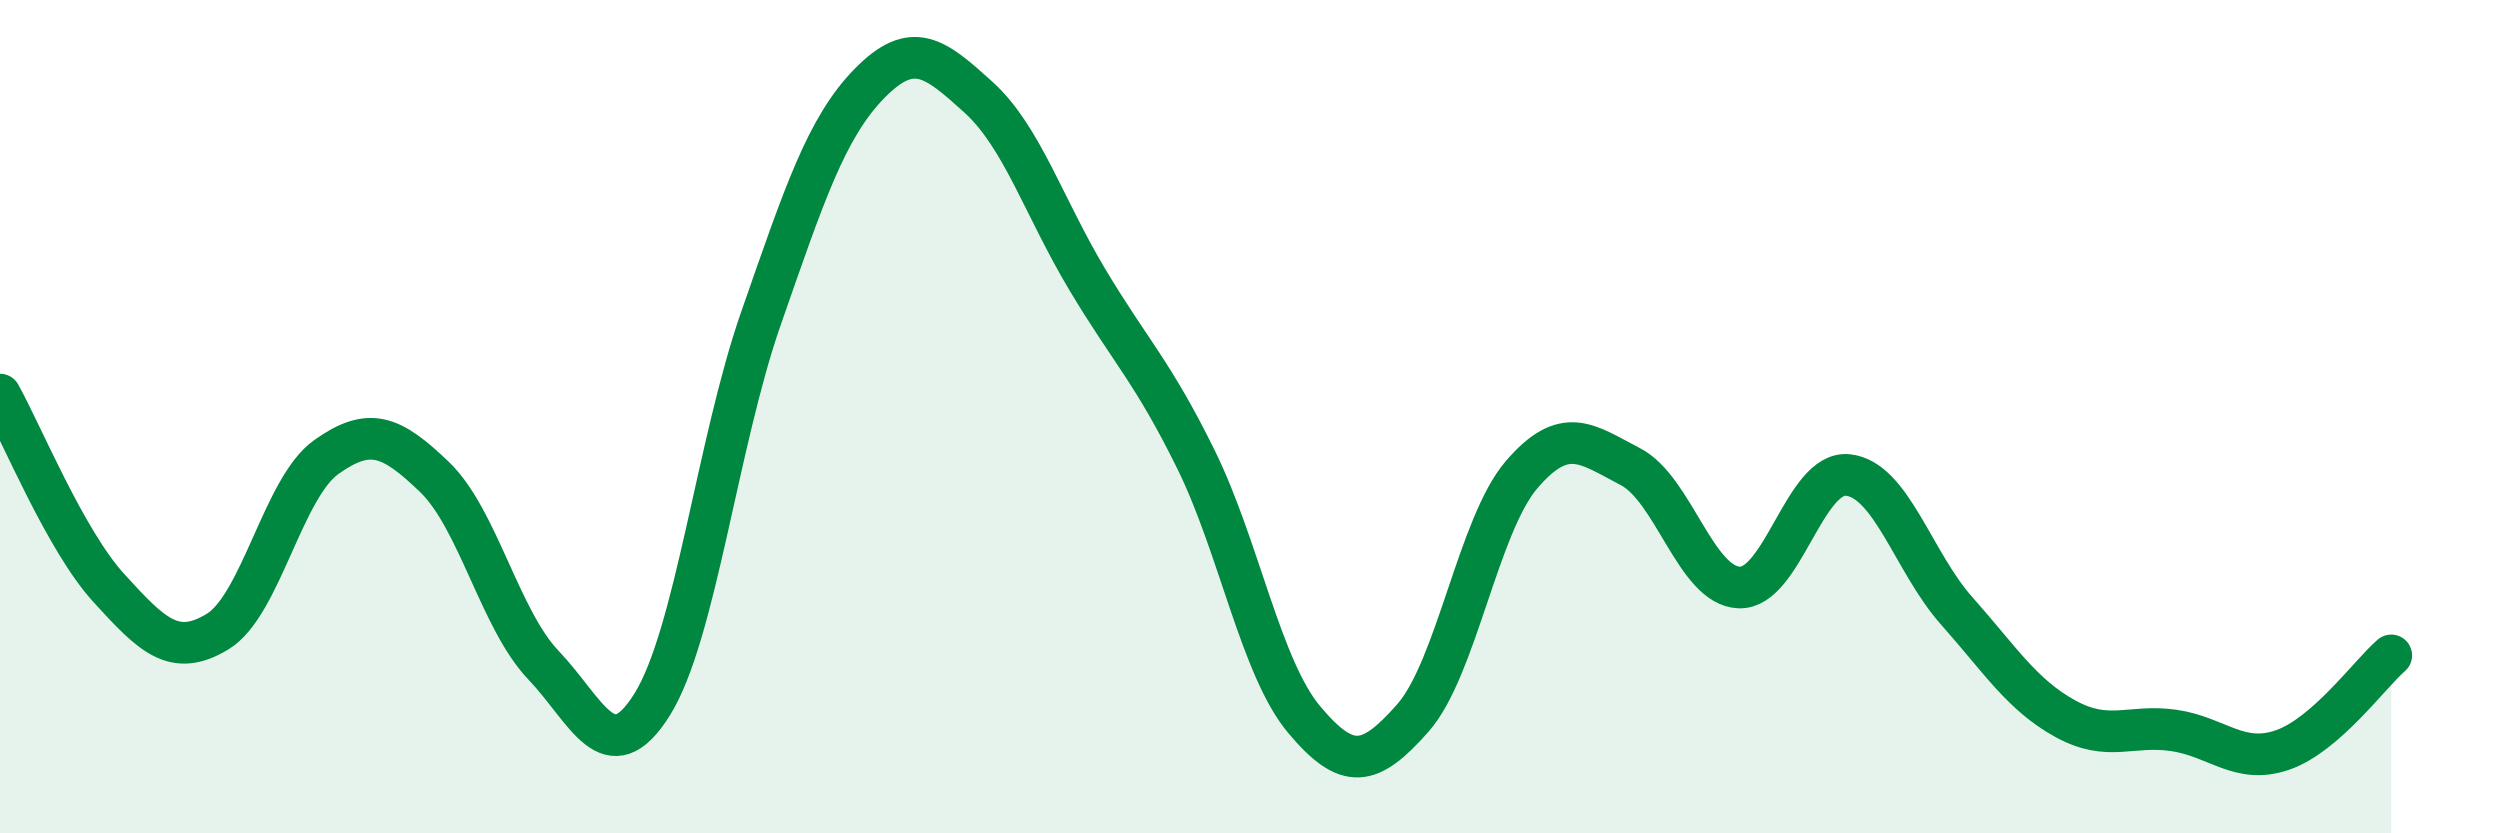
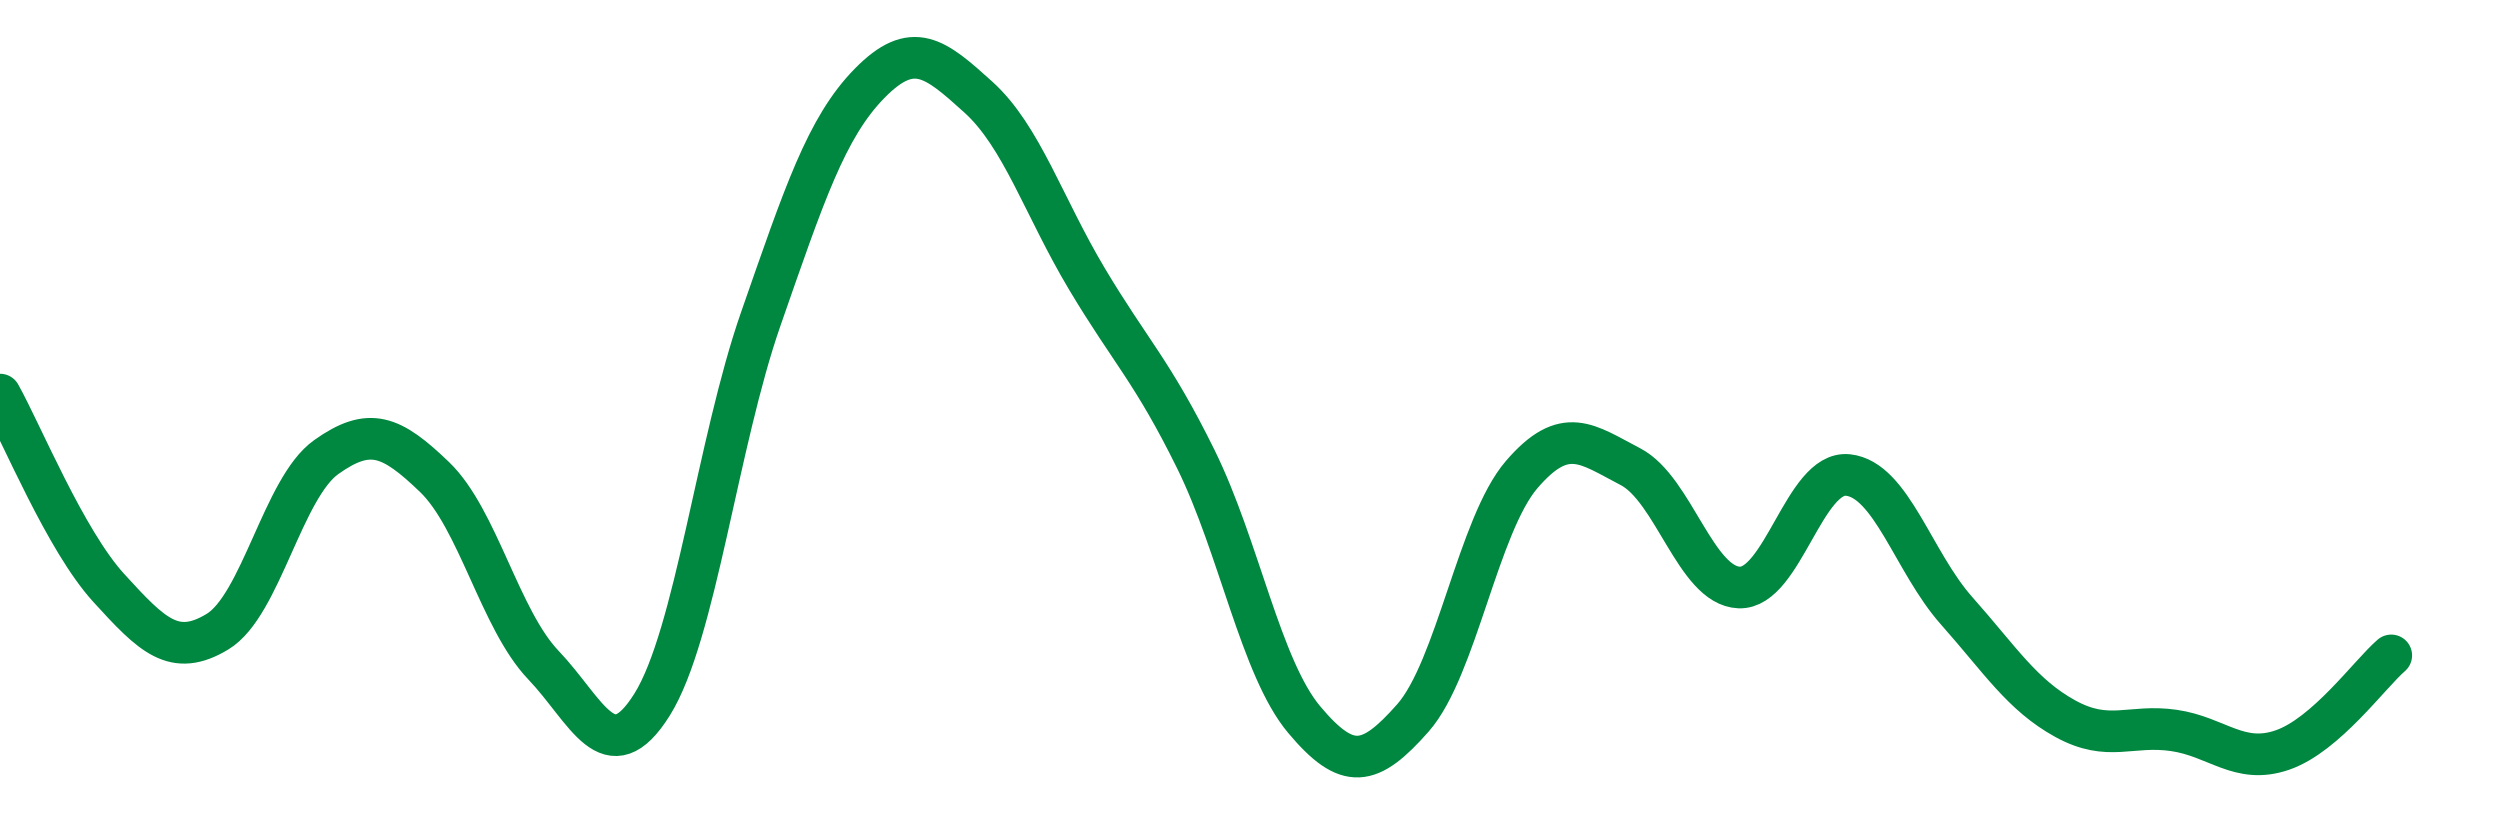
<svg xmlns="http://www.w3.org/2000/svg" width="60" height="20" viewBox="0 0 60 20">
-   <path d="M 0,9.47 C 0.52,10.4 1.57,12.97 2.61,14.11 C 3.65,15.25 4.18,15.79 5.22,15.16 C 6.26,14.53 6.79,11.71 7.83,10.97 C 8.87,10.23 9.39,10.45 10.43,11.45 C 11.47,12.45 12,14.87 13.04,15.96 C 14.08,17.05 14.61,18.57 15.65,16.91 C 16.69,15.25 17.22,10.63 18.26,7.65 C 19.3,4.67 19.83,3.06 20.87,2 C 21.91,0.94 22.44,1.39 23.48,2.33 C 24.52,3.27 25.05,4.96 26.09,6.7 C 27.13,8.44 27.66,8.91 28.7,11.02 C 29.74,13.13 30.26,16.03 31.3,17.27 C 32.34,18.51 32.87,18.41 33.91,17.23 C 34.95,16.05 35.48,12.6 36.52,11.39 C 37.56,10.18 38.09,10.66 39.13,11.2 C 40.17,11.74 40.7,14.06 41.74,14.1 C 42.78,14.14 43.31,11.29 44.35,11.4 C 45.39,11.51 45.92,13.49 46.96,14.66 C 48,15.83 48.53,16.68 49.57,17.25 C 50.61,17.82 51.13,17.38 52.17,17.53 C 53.21,17.68 53.74,18.36 54.78,18 C 55.82,17.64 56.87,16.18 57.39,15.73L57.39 20L0 20Z" fill="#008740" opacity="0.1" stroke-linecap="round" stroke-linejoin="round" />
  <path d="M 0,9.47 C 0.52,10.4 1.57,12.97 2.61,14.11 C 3.65,15.25 4.18,15.79 5.22,15.16 C 6.26,14.53 6.79,11.71 7.83,10.97 C 8.87,10.23 9.39,10.45 10.43,11.45 C 11.47,12.45 12,14.87 13.04,15.96 C 14.08,17.05 14.61,18.57 15.65,16.91 C 16.69,15.25 17.22,10.63 18.26,7.65 C 19.3,4.67 19.83,3.06 20.87,2 C 21.91,0.94 22.44,1.39 23.48,2.33 C 24.52,3.27 25.05,4.96 26.09,6.7 C 27.13,8.44 27.66,8.91 28.7,11.02 C 29.74,13.13 30.26,16.03 31.3,17.27 C 32.34,18.51 32.87,18.41 33.91,17.23 C 34.95,16.05 35.48,12.6 36.52,11.39 C 37.56,10.18 38.09,10.66 39.13,11.2 C 40.17,11.74 40.7,14.06 41.74,14.1 C 42.78,14.14 43.31,11.29 44.35,11.4 C 45.39,11.51 45.92,13.49 46.96,14.66 C 48,15.83 48.53,16.68 49.57,17.25 C 50.61,17.82 51.13,17.38 52.17,17.53 C 53.21,17.68 53.74,18.36 54.78,18 C 55.82,17.64 56.87,16.18 57.39,15.73" stroke="#008740" stroke-width="1" fill="none" stroke-linecap="round" stroke-linejoin="round" />
</svg>